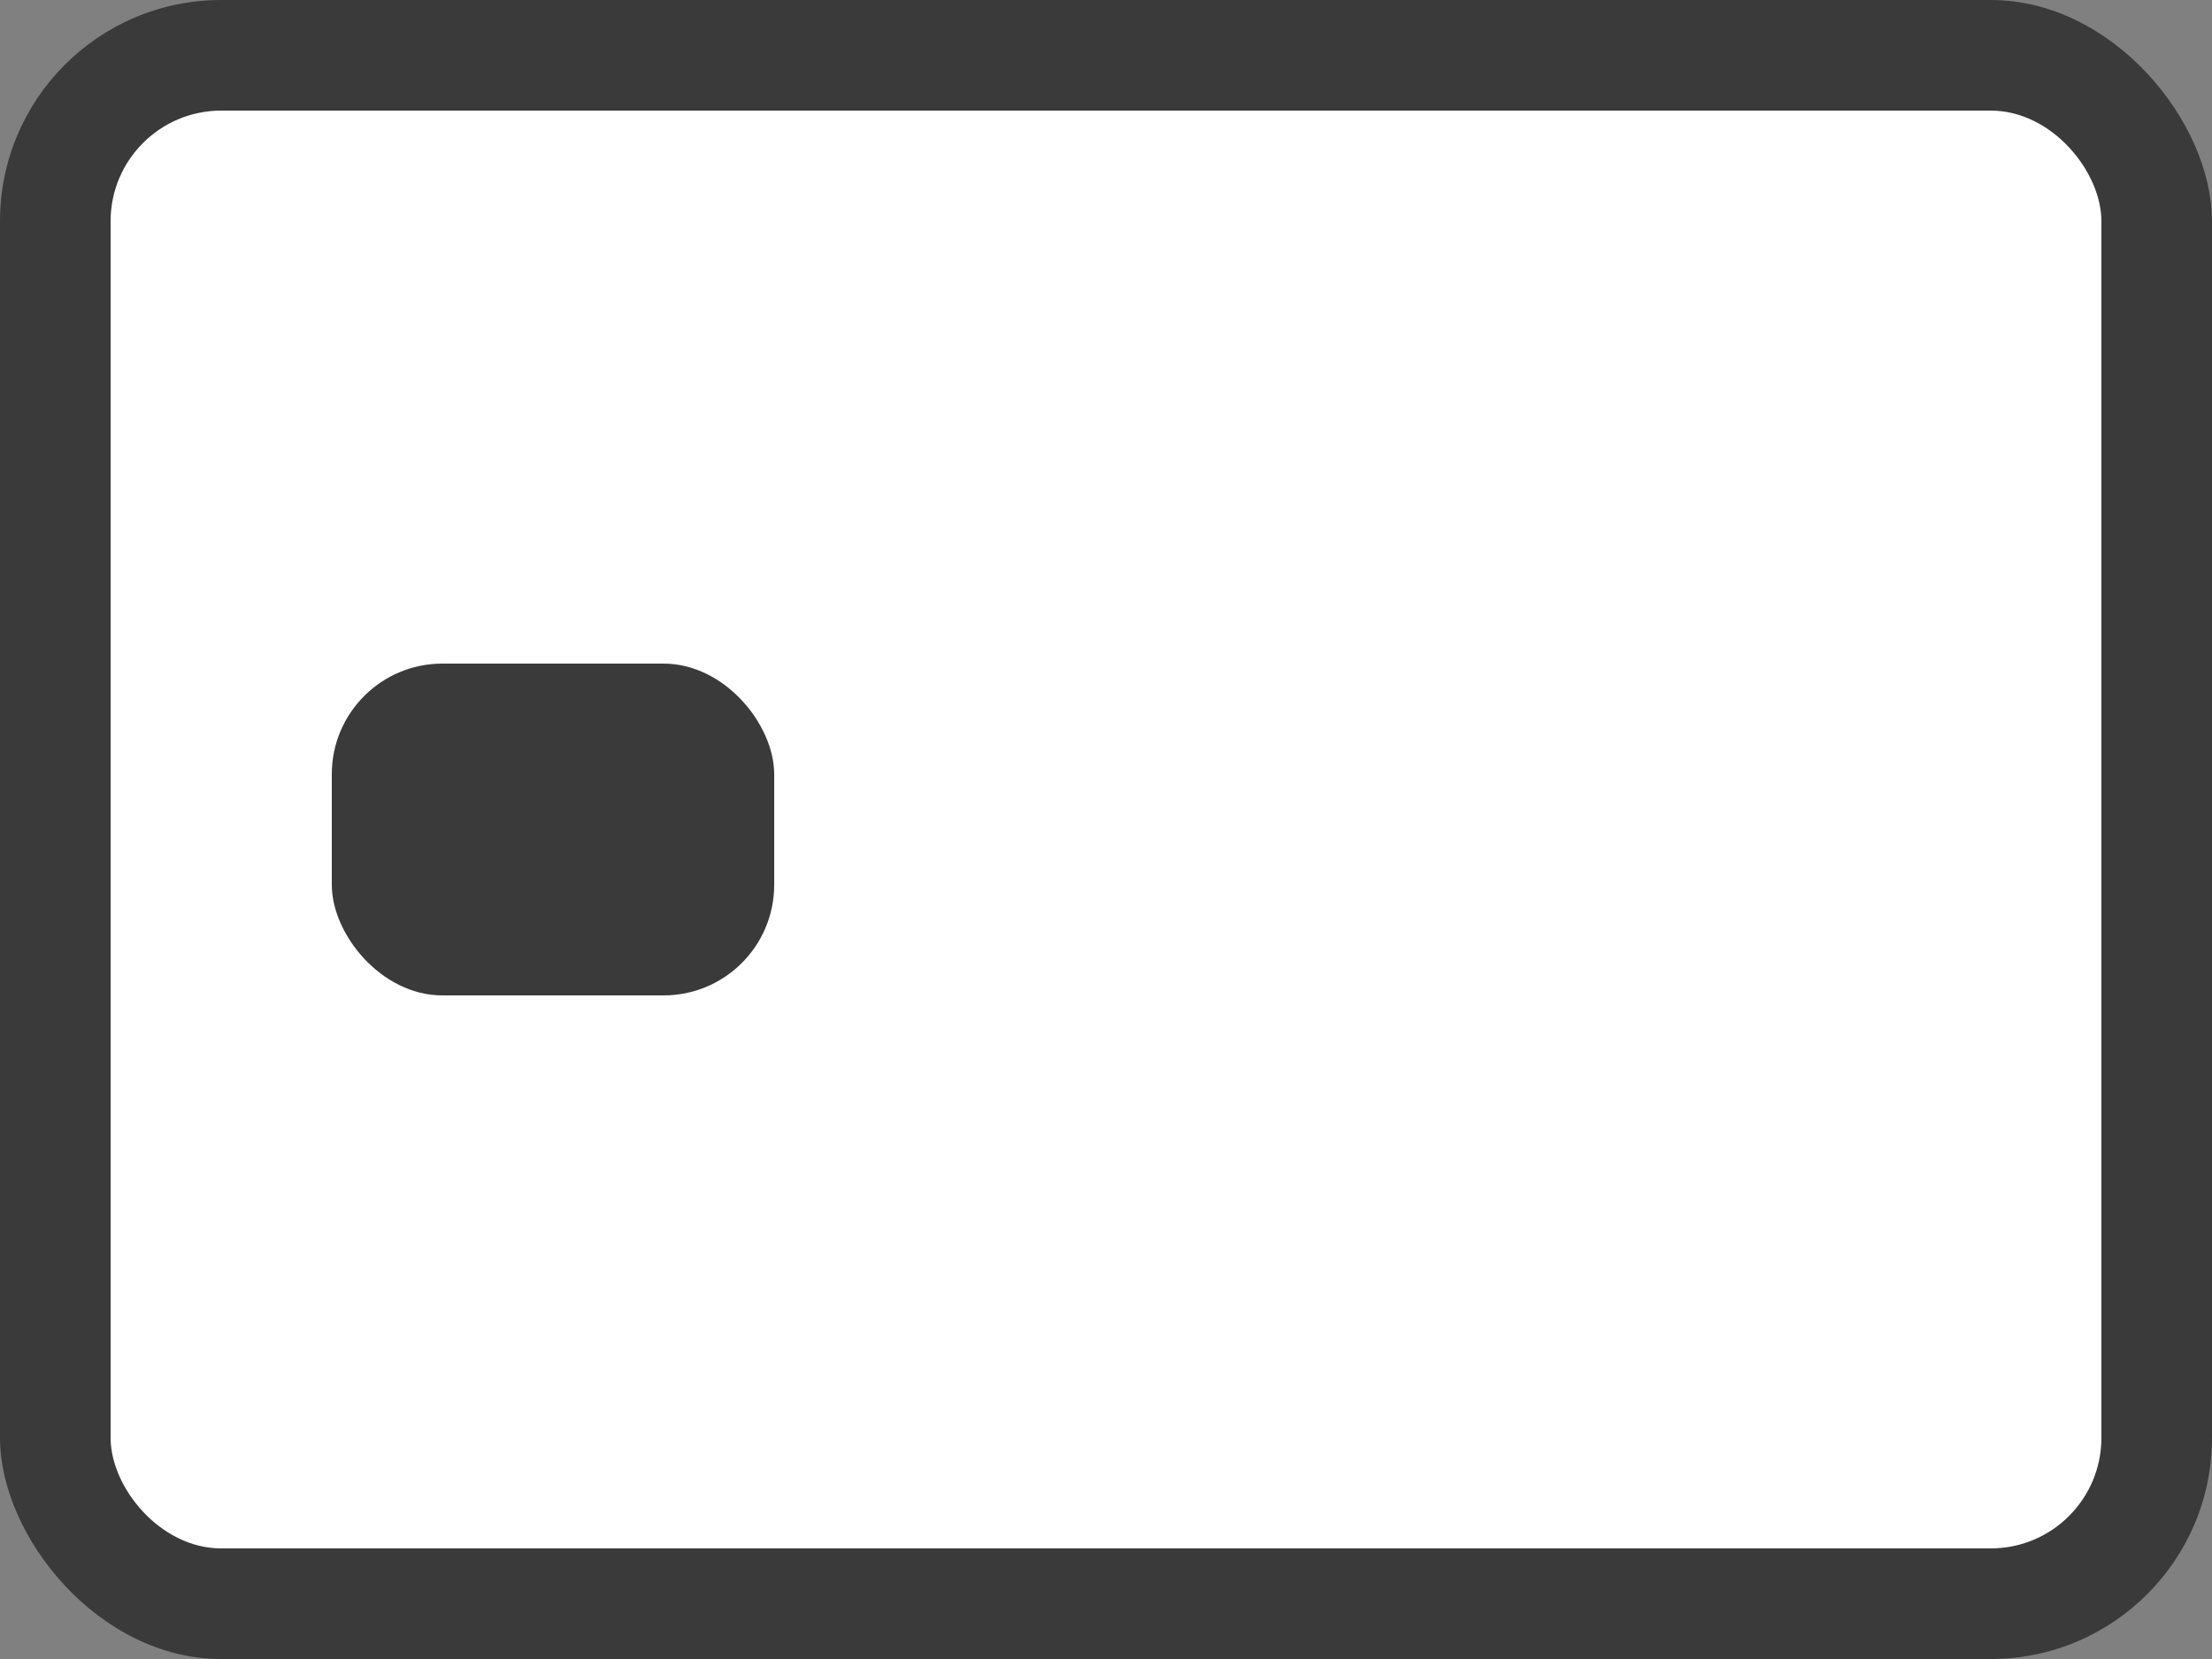
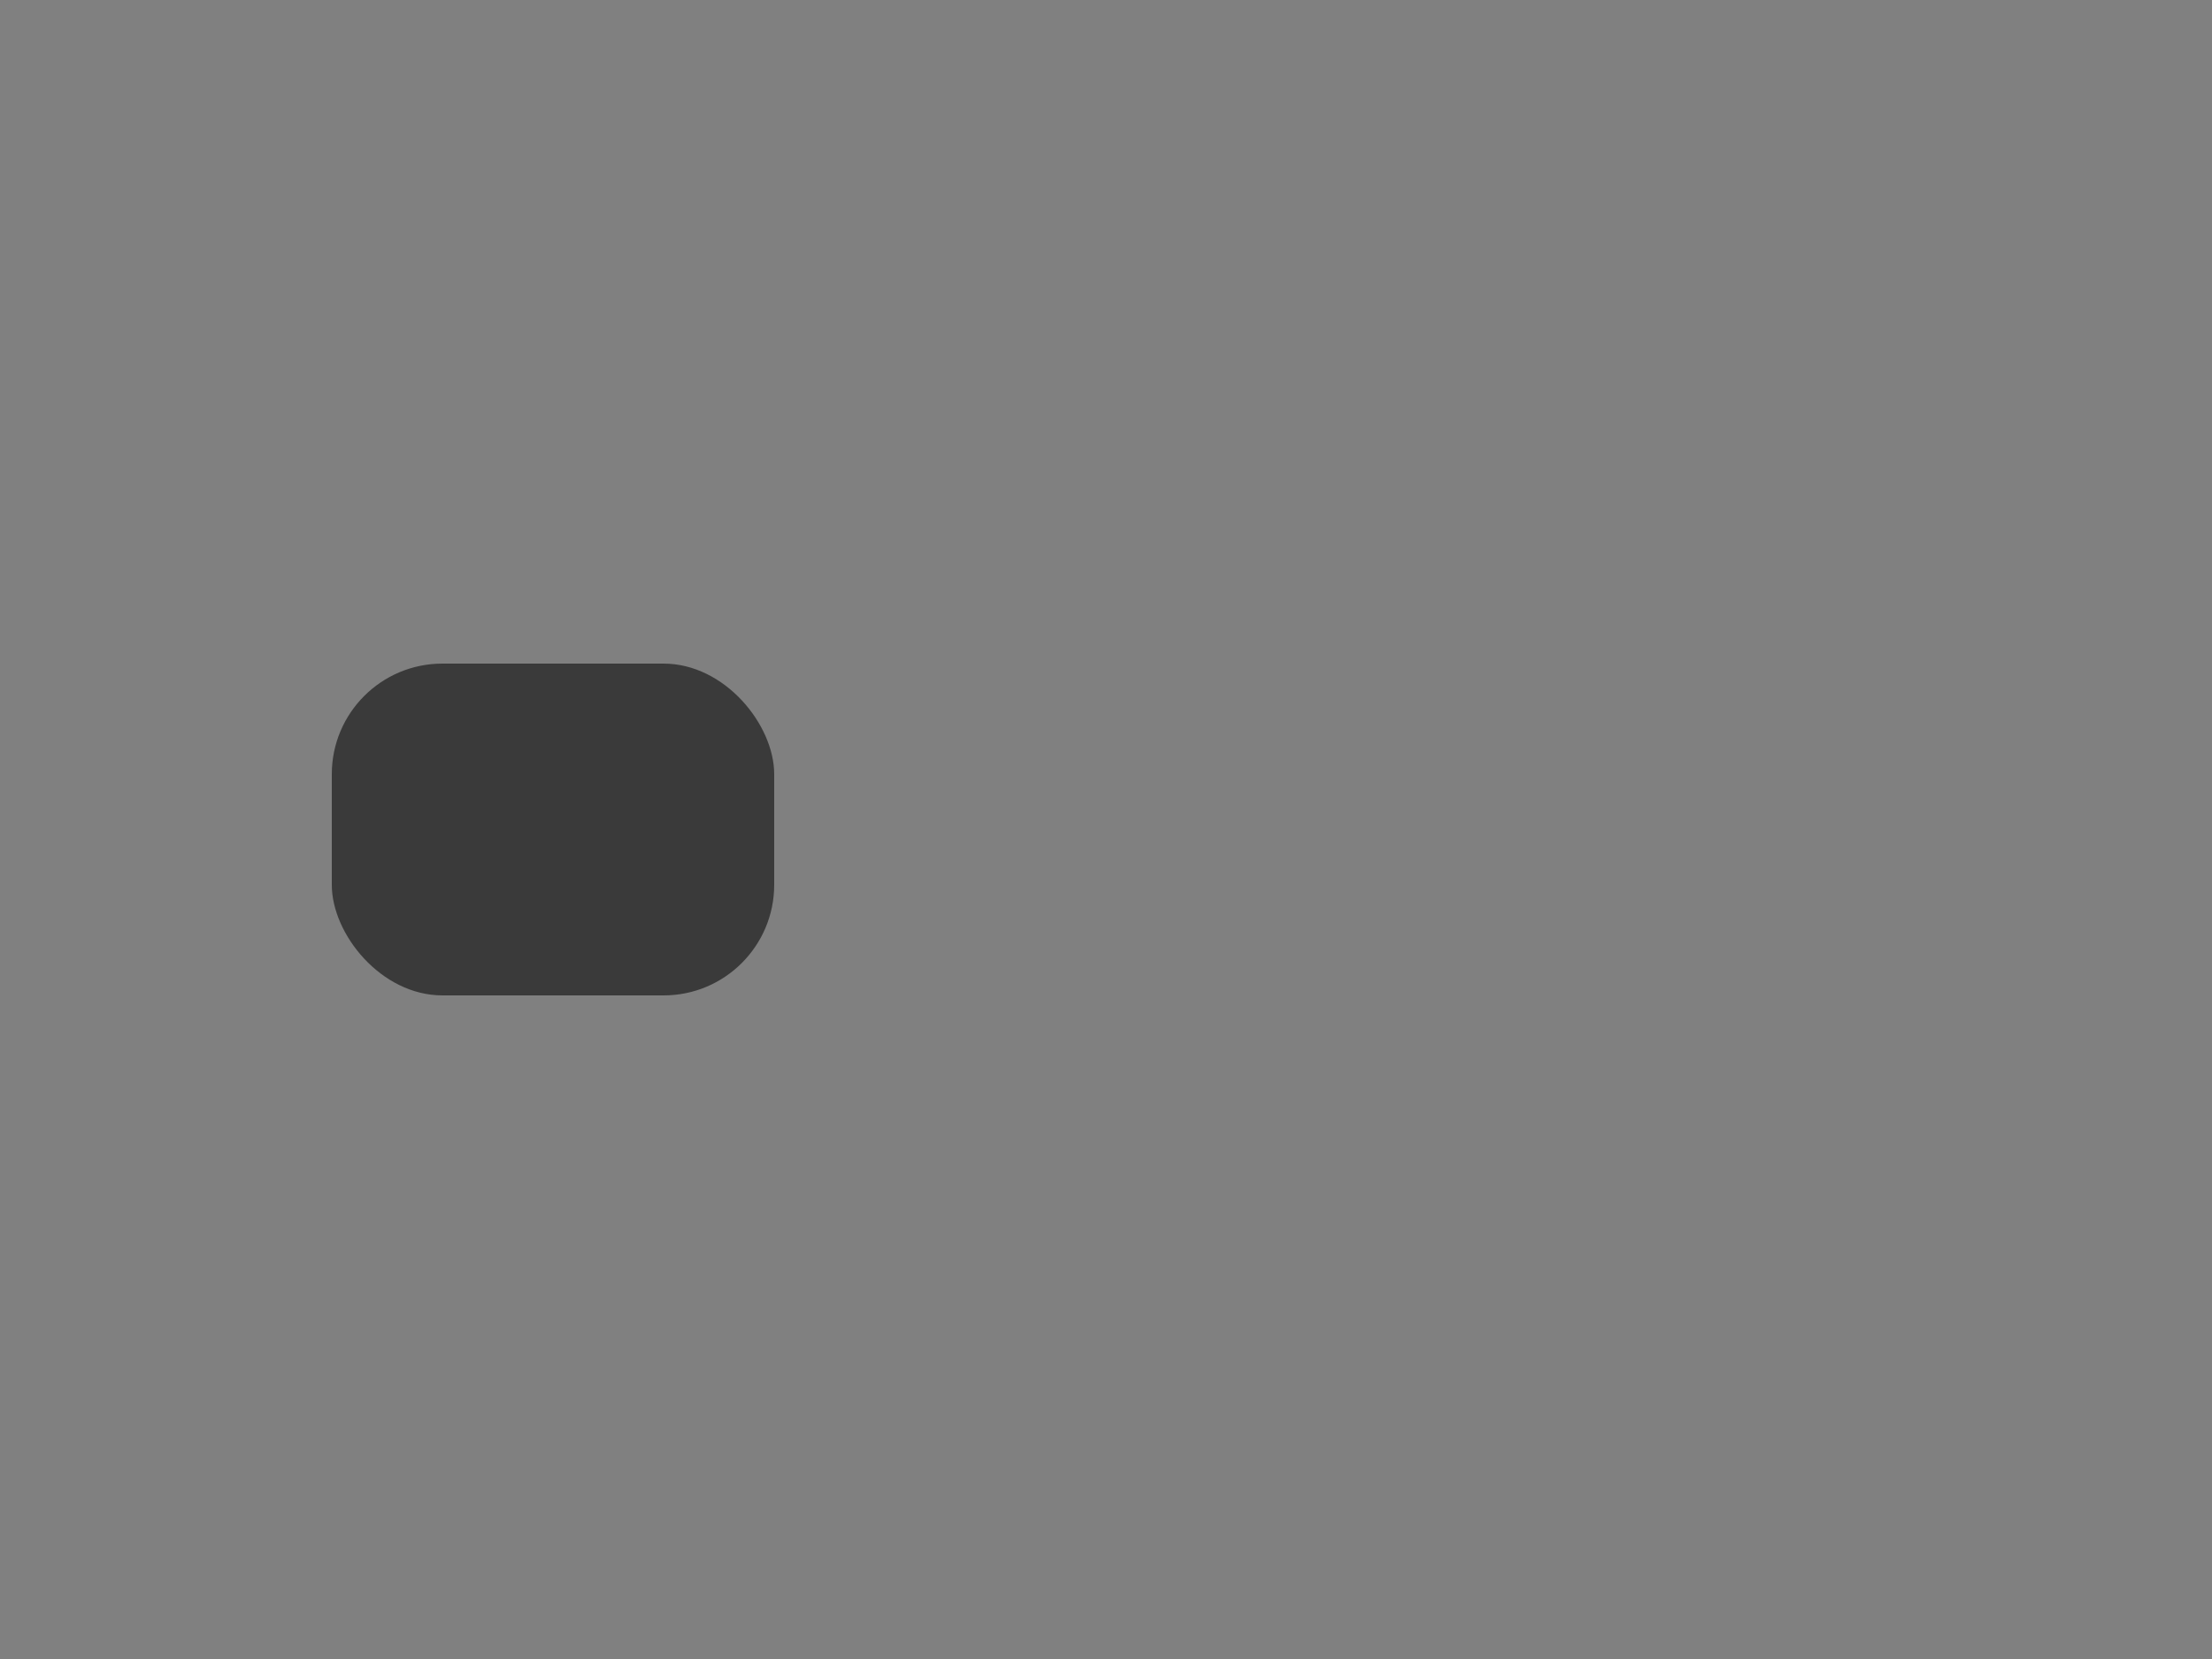
<svg xmlns="http://www.w3.org/2000/svg" width="20" height="15" viewBox="0 0 20 15" fill="none">
  <rect x="0" y="0" width="20" height="15" fill="#808080" stroke="none" />
-   <rect width="20" height="15" rx="2" fill="#3A3A3A" />
-   <rect x="1" y="1" width="18" height="13" rx="1" fill="white" />
  <rect x="3" y="6" width="4" height="3" rx="1" fill="#3A3A3A" />
</svg>